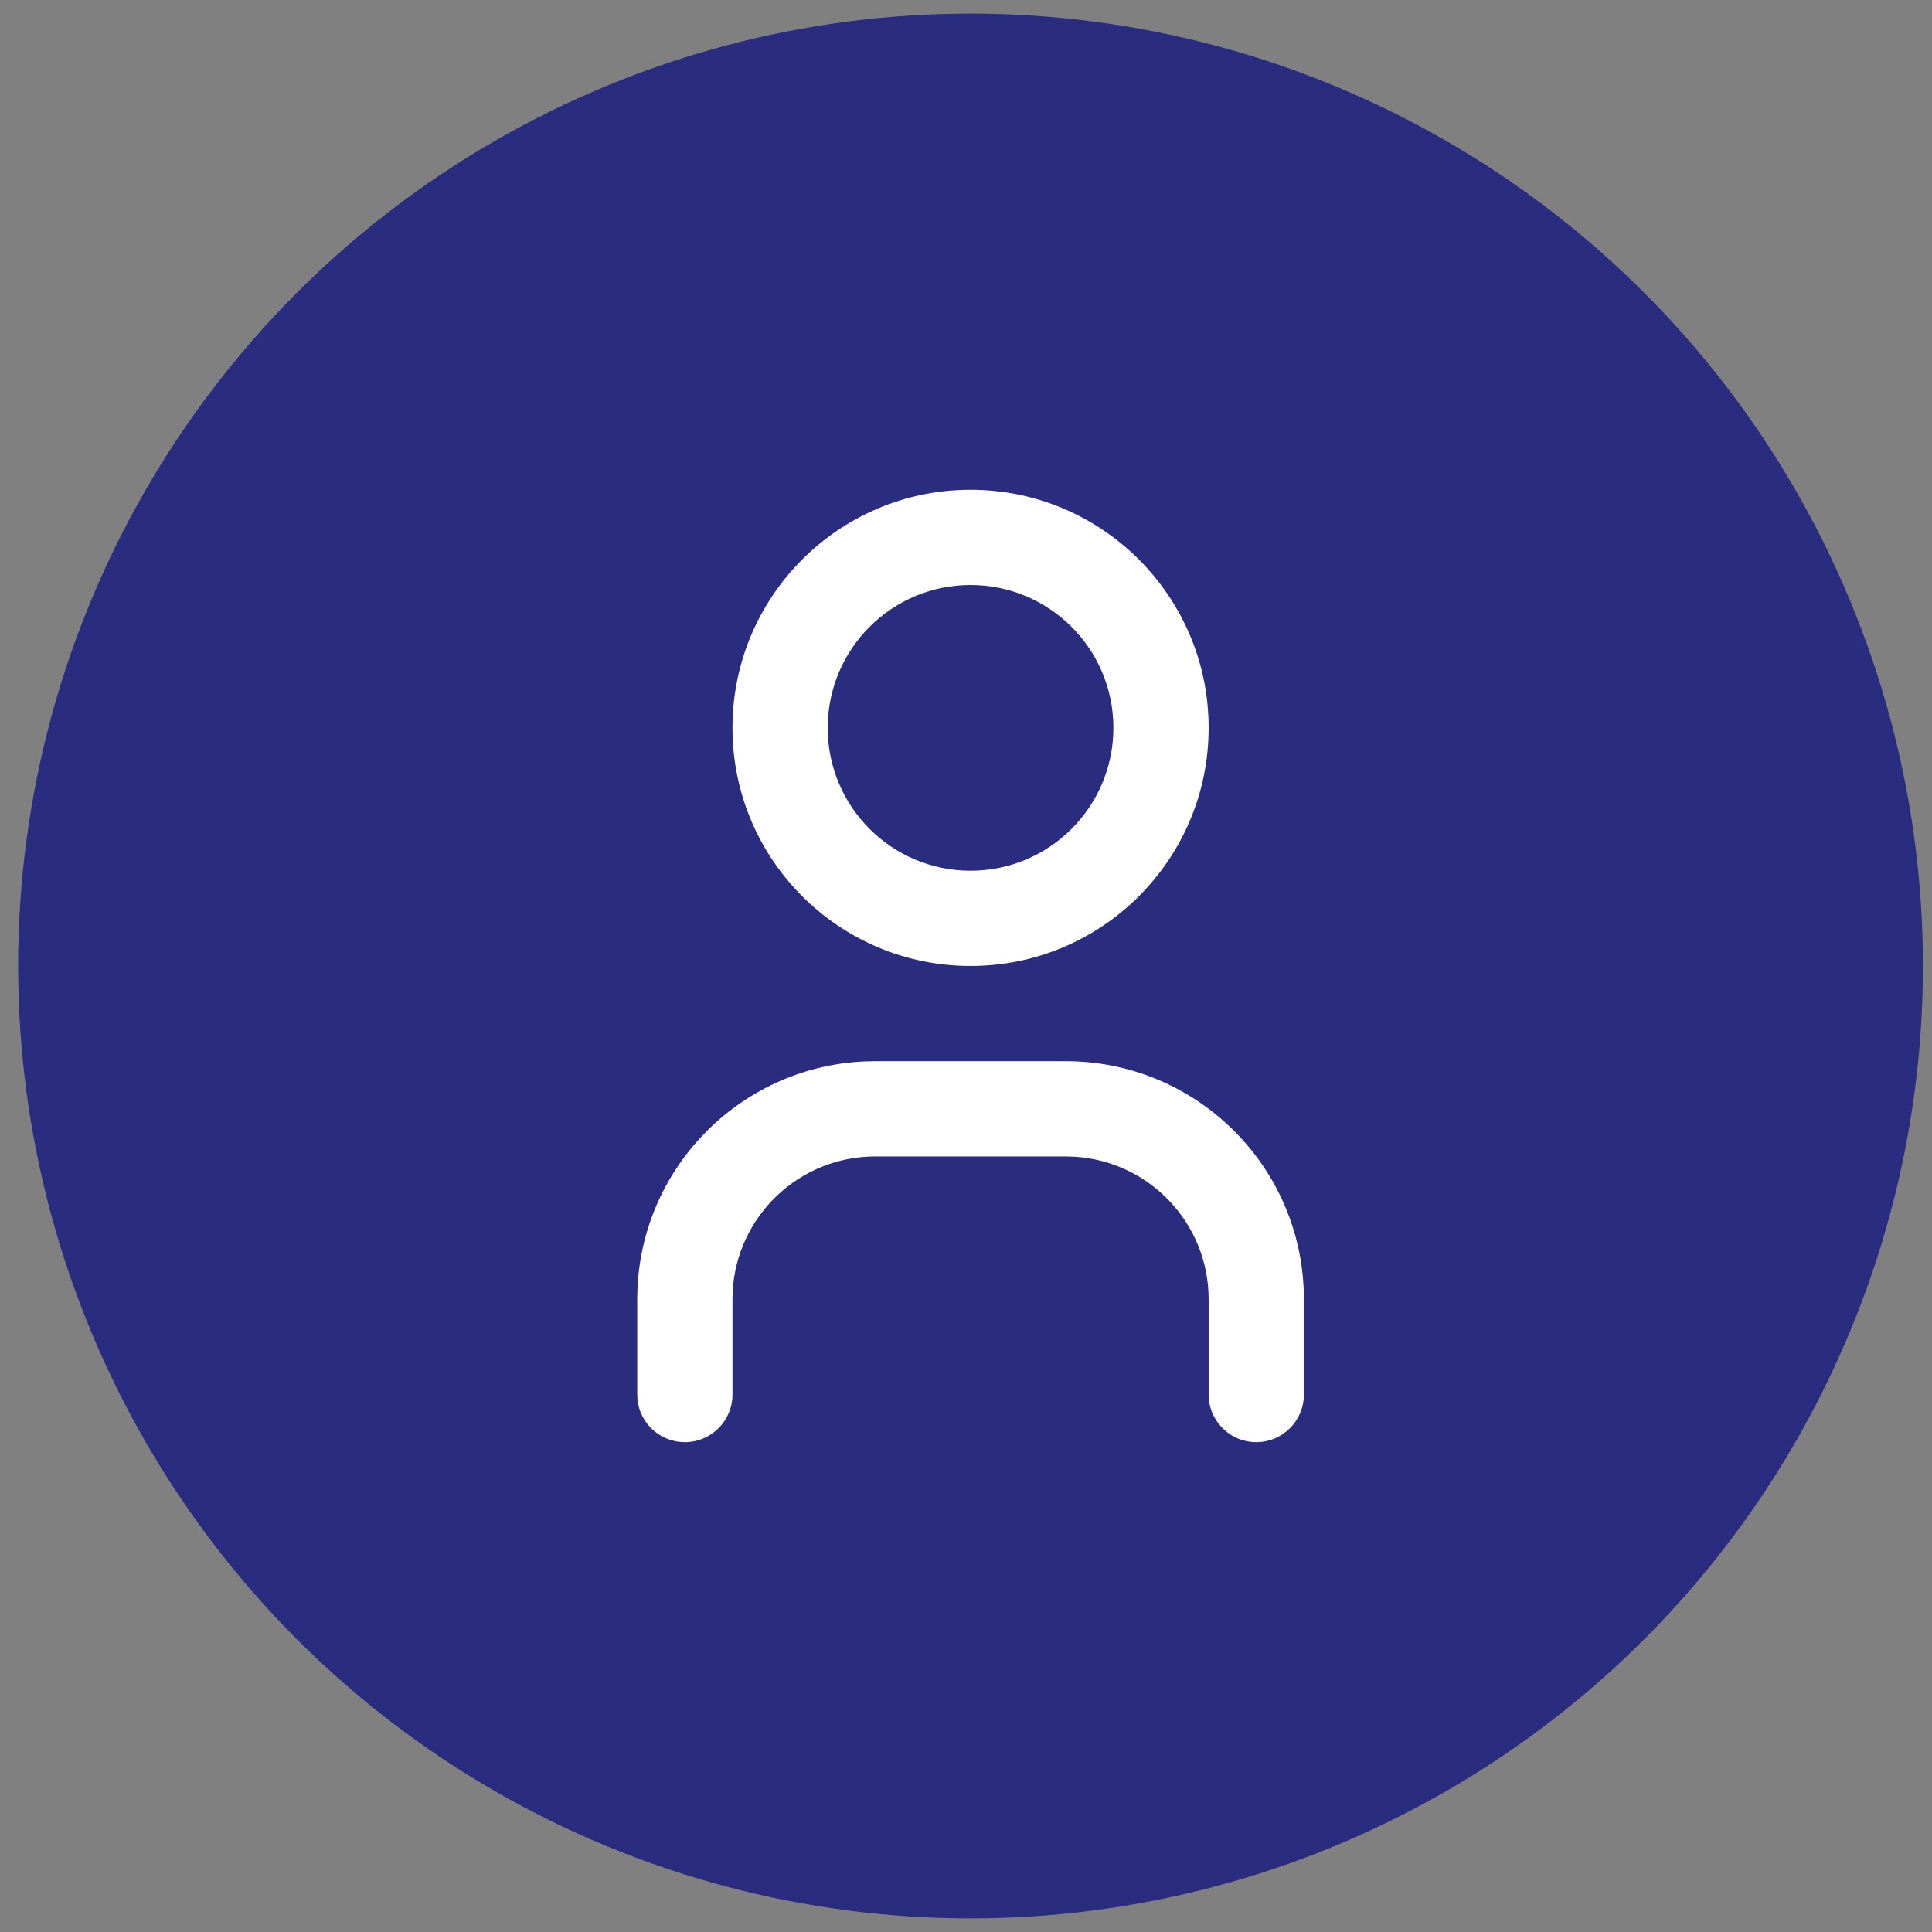
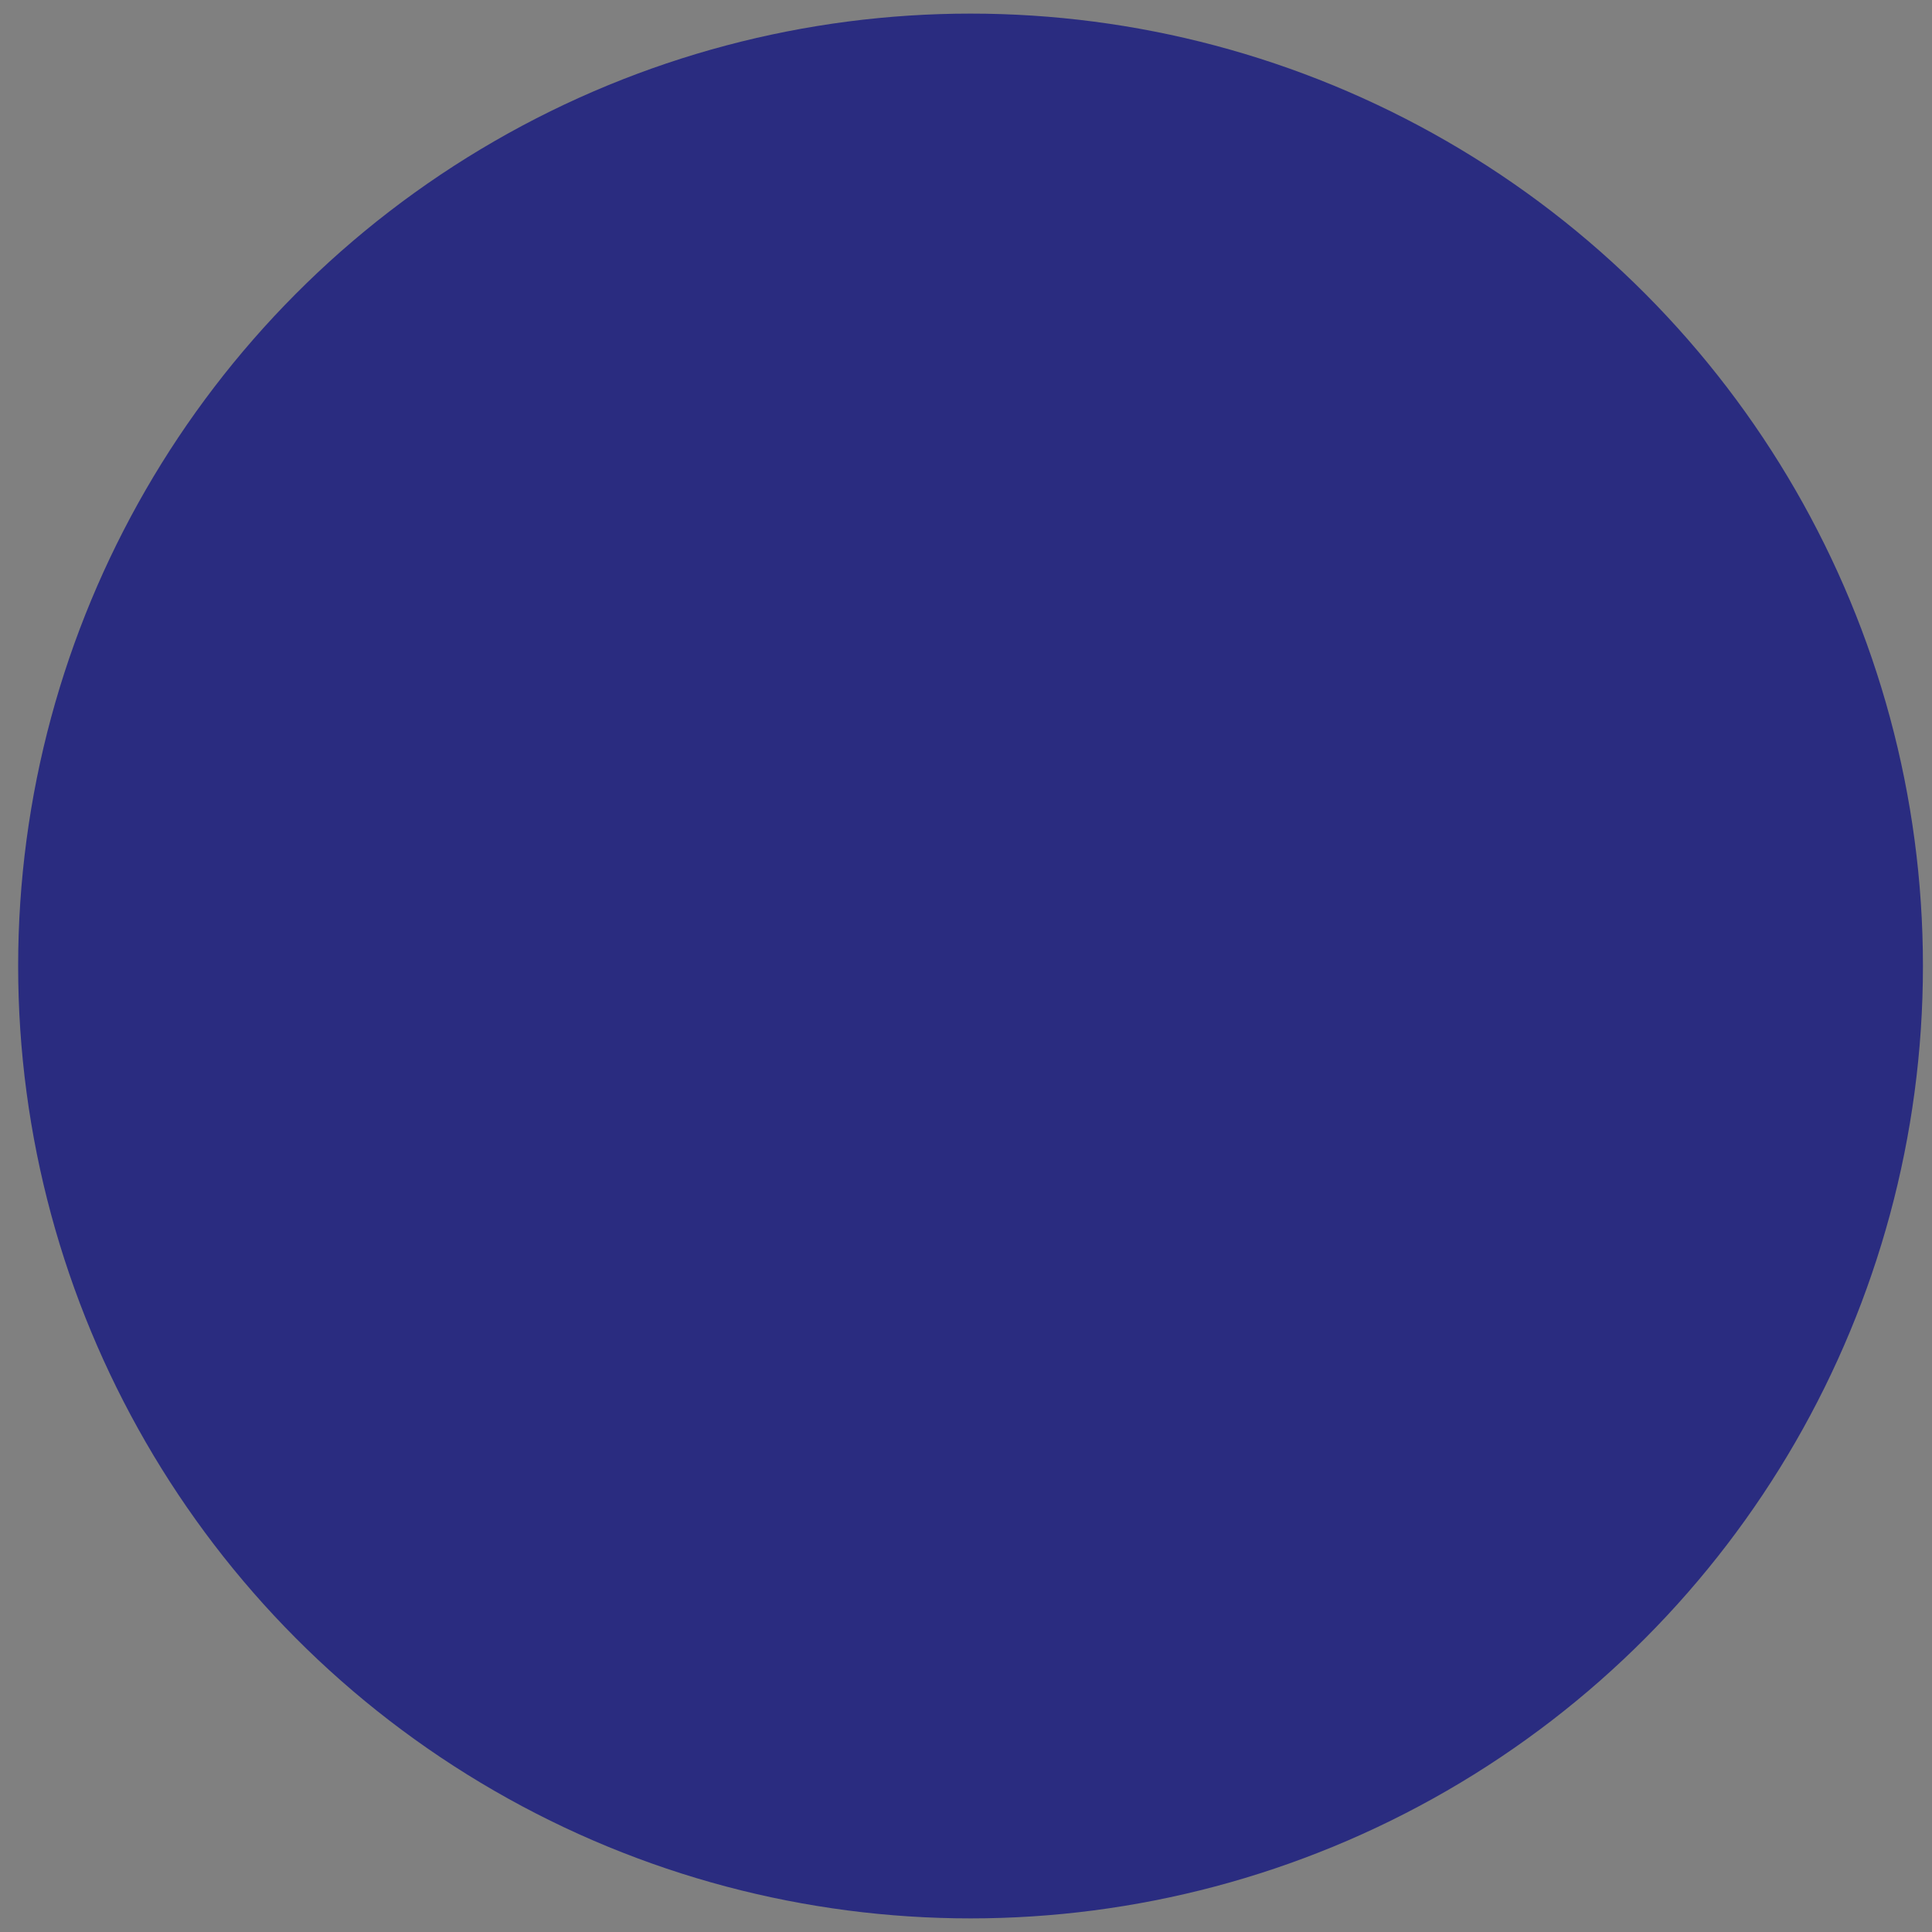
<svg xmlns="http://www.w3.org/2000/svg" width="71" height="71" viewBox="0 0 71 71" fill="none">
  <rect x="0" y="0" width="71" height="71" fill="#808080" stroke="none" />
  <circle cx="35.667" cy="35.5" r="35" fill="#2A2C80" />
-   <rect width="42" height="42" transform="translate(14.668 14.499)" fill="#2A2C80" />
-   <path fill-rule="evenodd" clip-rule="evenodd" d="M35.667 17.999C30.835 17.999 26.918 21.916 26.918 26.749C26.918 31.581 30.835 35.499 35.667 35.499C40.5 35.499 44.417 31.581 44.417 26.749C44.417 21.916 40.5 17.999 35.667 17.999ZM35.667 21.499C38.567 21.499 40.917 23.849 40.917 26.749C40.917 29.648 38.567 31.999 35.667 31.999C32.768 31.999 30.418 29.648 30.418 26.749C30.418 23.849 32.768 21.499 35.667 21.499ZM47.909 47.37C47.711 42.713 43.873 38.999 39.167 38.999H32.167L31.788 39.007C27.131 39.206 23.418 43.044 23.418 47.749V51.249L23.429 51.453C23.53 52.323 24.27 52.999 25.168 52.999C26.134 52.999 26.918 52.215 26.918 51.249V47.749L26.926 47.441C27.086 44.685 29.372 42.499 32.167 42.499H39.167L39.476 42.508C42.232 42.668 44.417 44.953 44.417 47.749V51.249L44.429 51.453C44.53 52.323 45.27 52.999 46.167 52.999C47.134 52.999 47.917 52.215 47.917 51.249V47.749L47.909 47.37Z" fill="white" />
</svg>